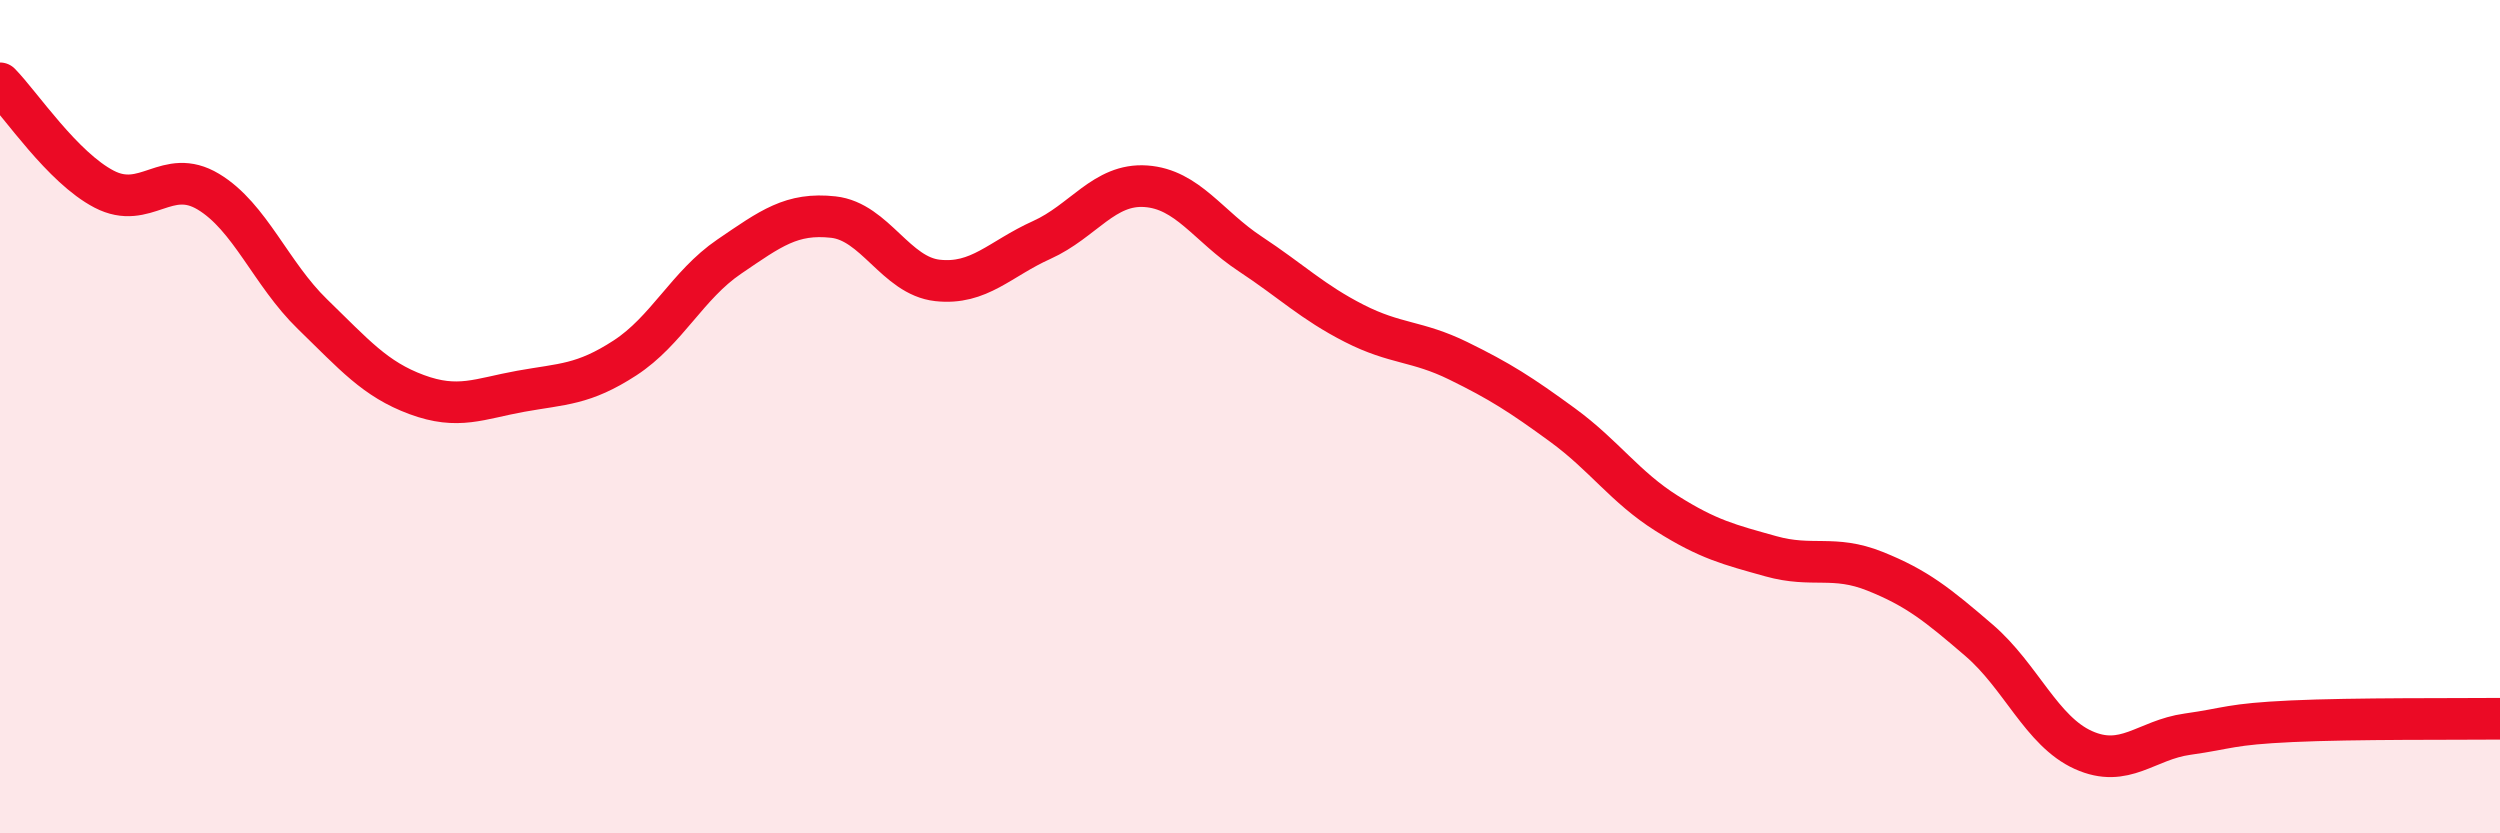
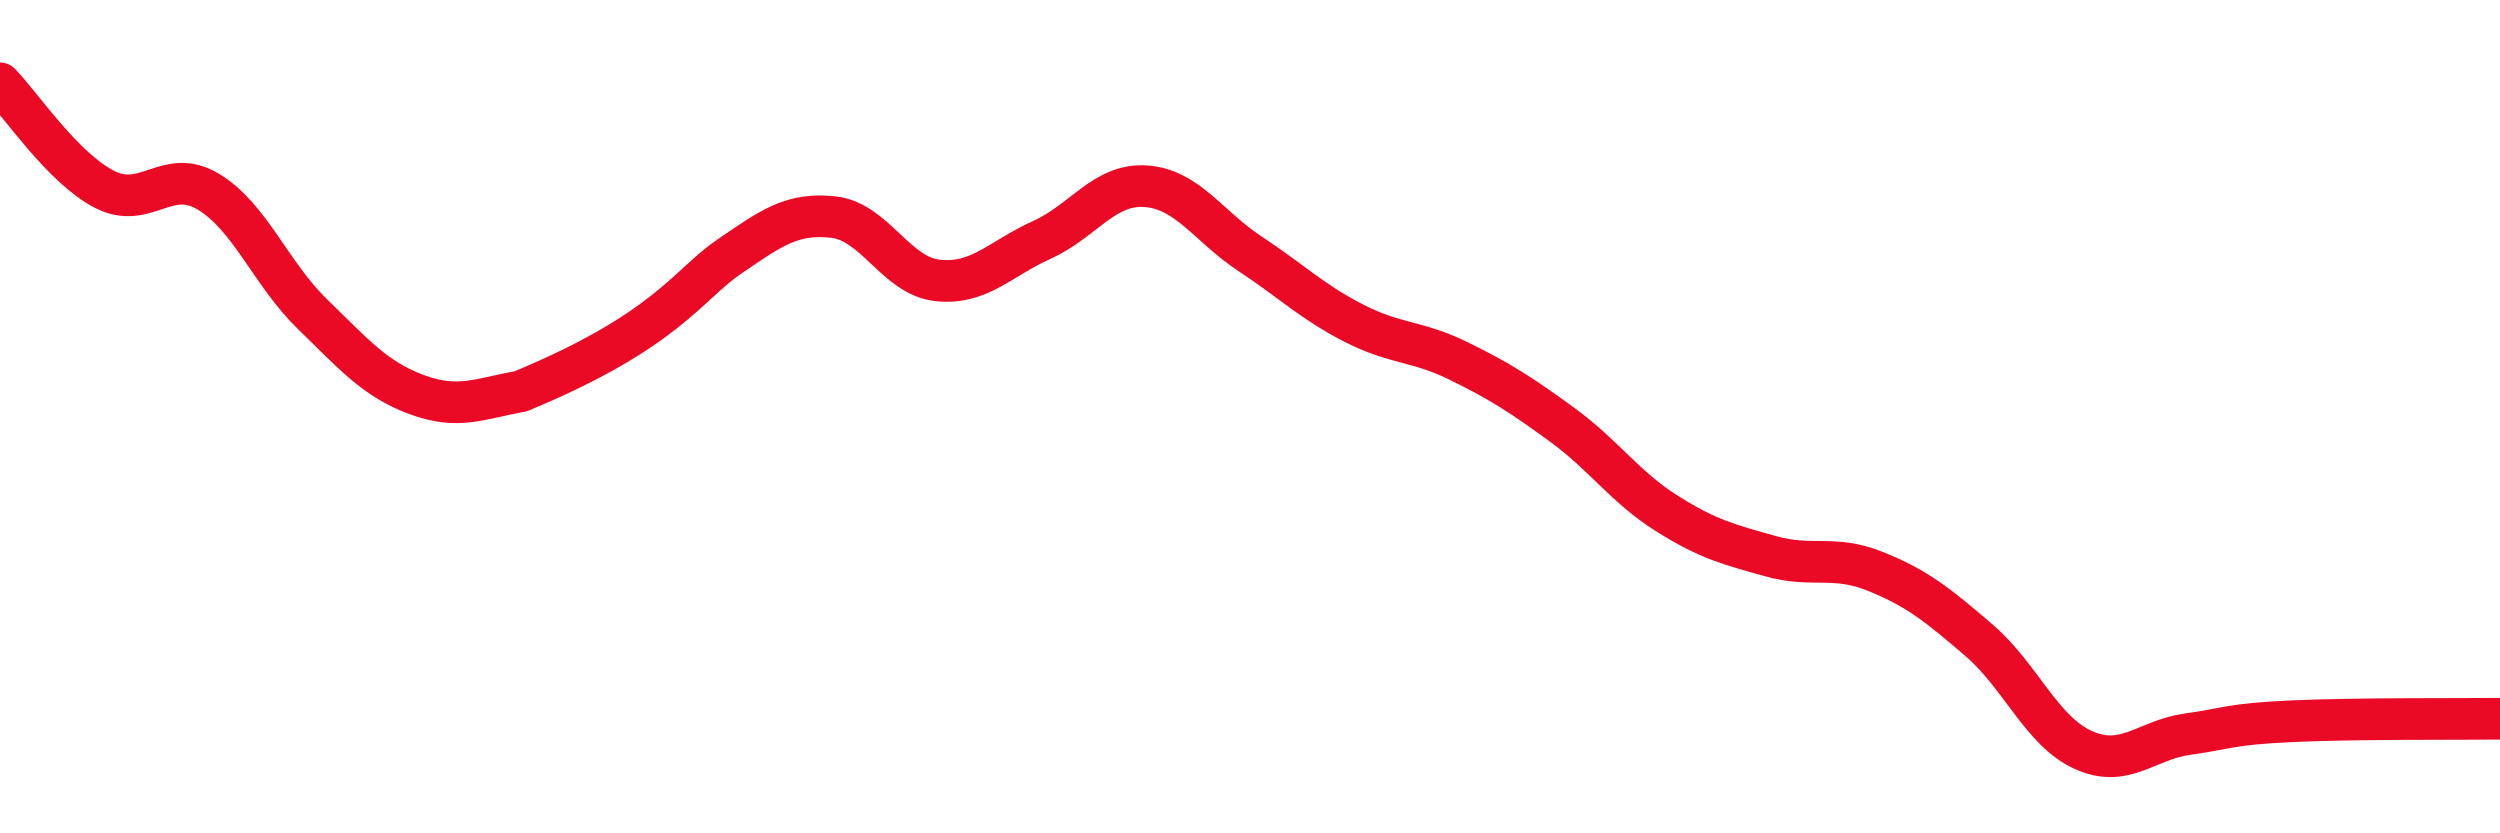
<svg xmlns="http://www.w3.org/2000/svg" width="60" height="20" viewBox="0 0 60 20">
-   <path d="M 0,2 C 0.5,2.51 1.5,4.02 2.5,4.54 C 3.5,5.06 4,4 5,4.6 C 6,5.2 6.5,6.57 7.5,7.54 C 8.5,8.51 9,9.1 10,9.47 C 11,9.84 11.5,9.57 12.5,9.39 C 13.5,9.21 14,9.24 15,8.59 C 16,7.94 16.5,6.84 17.5,6.16 C 18.5,5.48 19,5.1 20,5.21 C 21,5.32 21.5,6.62 22.5,6.73 C 23.5,6.84 24,6.21 25,5.76 C 26,5.31 26.5,4.4 27.5,4.47 C 28.5,4.54 29,5.43 30,6.09 C 31,6.75 31.5,7.25 32.5,7.76 C 33.5,8.27 34,8.17 35,8.66 C 36,9.15 36.5,9.47 37.5,10.2 C 38.5,10.93 39,11.69 40,12.32 C 41,12.95 41.5,13.07 42.5,13.35 C 43.5,13.63 44,13.31 45,13.71 C 46,14.11 46.5,14.51 47.5,15.37 C 48.5,16.23 49,17.55 50,18 C 51,18.45 51.5,17.76 52.5,17.62 C 53.5,17.48 53.5,17.38 55,17.31 C 56.5,17.24 59,17.26 60,17.25L60 20L0 20Z" fill="#EB0A25" opacity="0.1" stroke-linecap="round" stroke-linejoin="round" />
-   <path d="M 0,2 C 0.5,2.51 1.5,4.02 2.5,4.54 C 3.5,5.06 4,4 5,4.6 C 6,5.2 6.5,6.57 7.5,7.54 C 8.5,8.51 9,9.1 10,9.47 C 11,9.84 11.5,9.57 12.5,9.39 C 13.5,9.21 14,9.24 15,8.59 C 16,7.94 16.5,6.84 17.5,6.16 C 18.5,5.48 19,5.1 20,5.21 C 21,5.32 21.5,6.62 22.5,6.73 C 23.5,6.84 24,6.21 25,5.76 C 26,5.31 26.5,4.4 27.5,4.47 C 28.5,4.54 29,5.43 30,6.09 C 31,6.75 31.5,7.25 32.5,7.76 C 33.5,8.27 34,8.17 35,8.66 C 36,9.15 36.5,9.47 37.5,10.2 C 38.5,10.93 39,11.69 40,12.32 C 41,12.95 41.5,13.07 42.5,13.35 C 43.5,13.63 44,13.31 45,13.71 C 46,14.11 46.5,14.51 47.5,15.37 C 48.5,16.23 49,17.55 50,18 C 51,18.45 51.5,17.76 52.5,17.62 C 53.5,17.48 53.5,17.38 55,17.31 C 56.5,17.24 59,17.26 60,17.25" stroke="#EB0A25" stroke-width="1" fill="none" stroke-linecap="round" stroke-linejoin="round" />
+   <path d="M 0,2 C 0.5,2.51 1.5,4.02 2.5,4.54 C 3.5,5.06 4,4 5,4.6 C 6,5.2 6.5,6.57 7.5,7.54 C 8.5,8.51 9,9.1 10,9.47 C 11,9.84 11.5,9.57 12.5,9.39 C 16,7.94 16.5,6.84 17.5,6.16 C 18.5,5.48 19,5.1 20,5.21 C 21,5.32 21.5,6.62 22.5,6.73 C 23.5,6.84 24,6.21 25,5.76 C 26,5.31 26.5,4.4 27.5,4.47 C 28.5,4.54 29,5.43 30,6.09 C 31,6.75 31.5,7.25 32.5,7.76 C 33.5,8.27 34,8.17 35,8.66 C 36,9.15 36.5,9.47 37.5,10.2 C 38.5,10.93 39,11.69 40,12.32 C 41,12.95 41.5,13.07 42.5,13.35 C 43.5,13.63 44,13.31 45,13.71 C 46,14.11 46.5,14.51 47.5,15.37 C 48.5,16.23 49,17.55 50,18 C 51,18.45 51.5,17.76 52.5,17.62 C 53.5,17.48 53.5,17.38 55,17.31 C 56.5,17.24 59,17.26 60,17.25" stroke="#EB0A25" stroke-width="1" fill="none" stroke-linecap="round" stroke-linejoin="round" />
</svg>